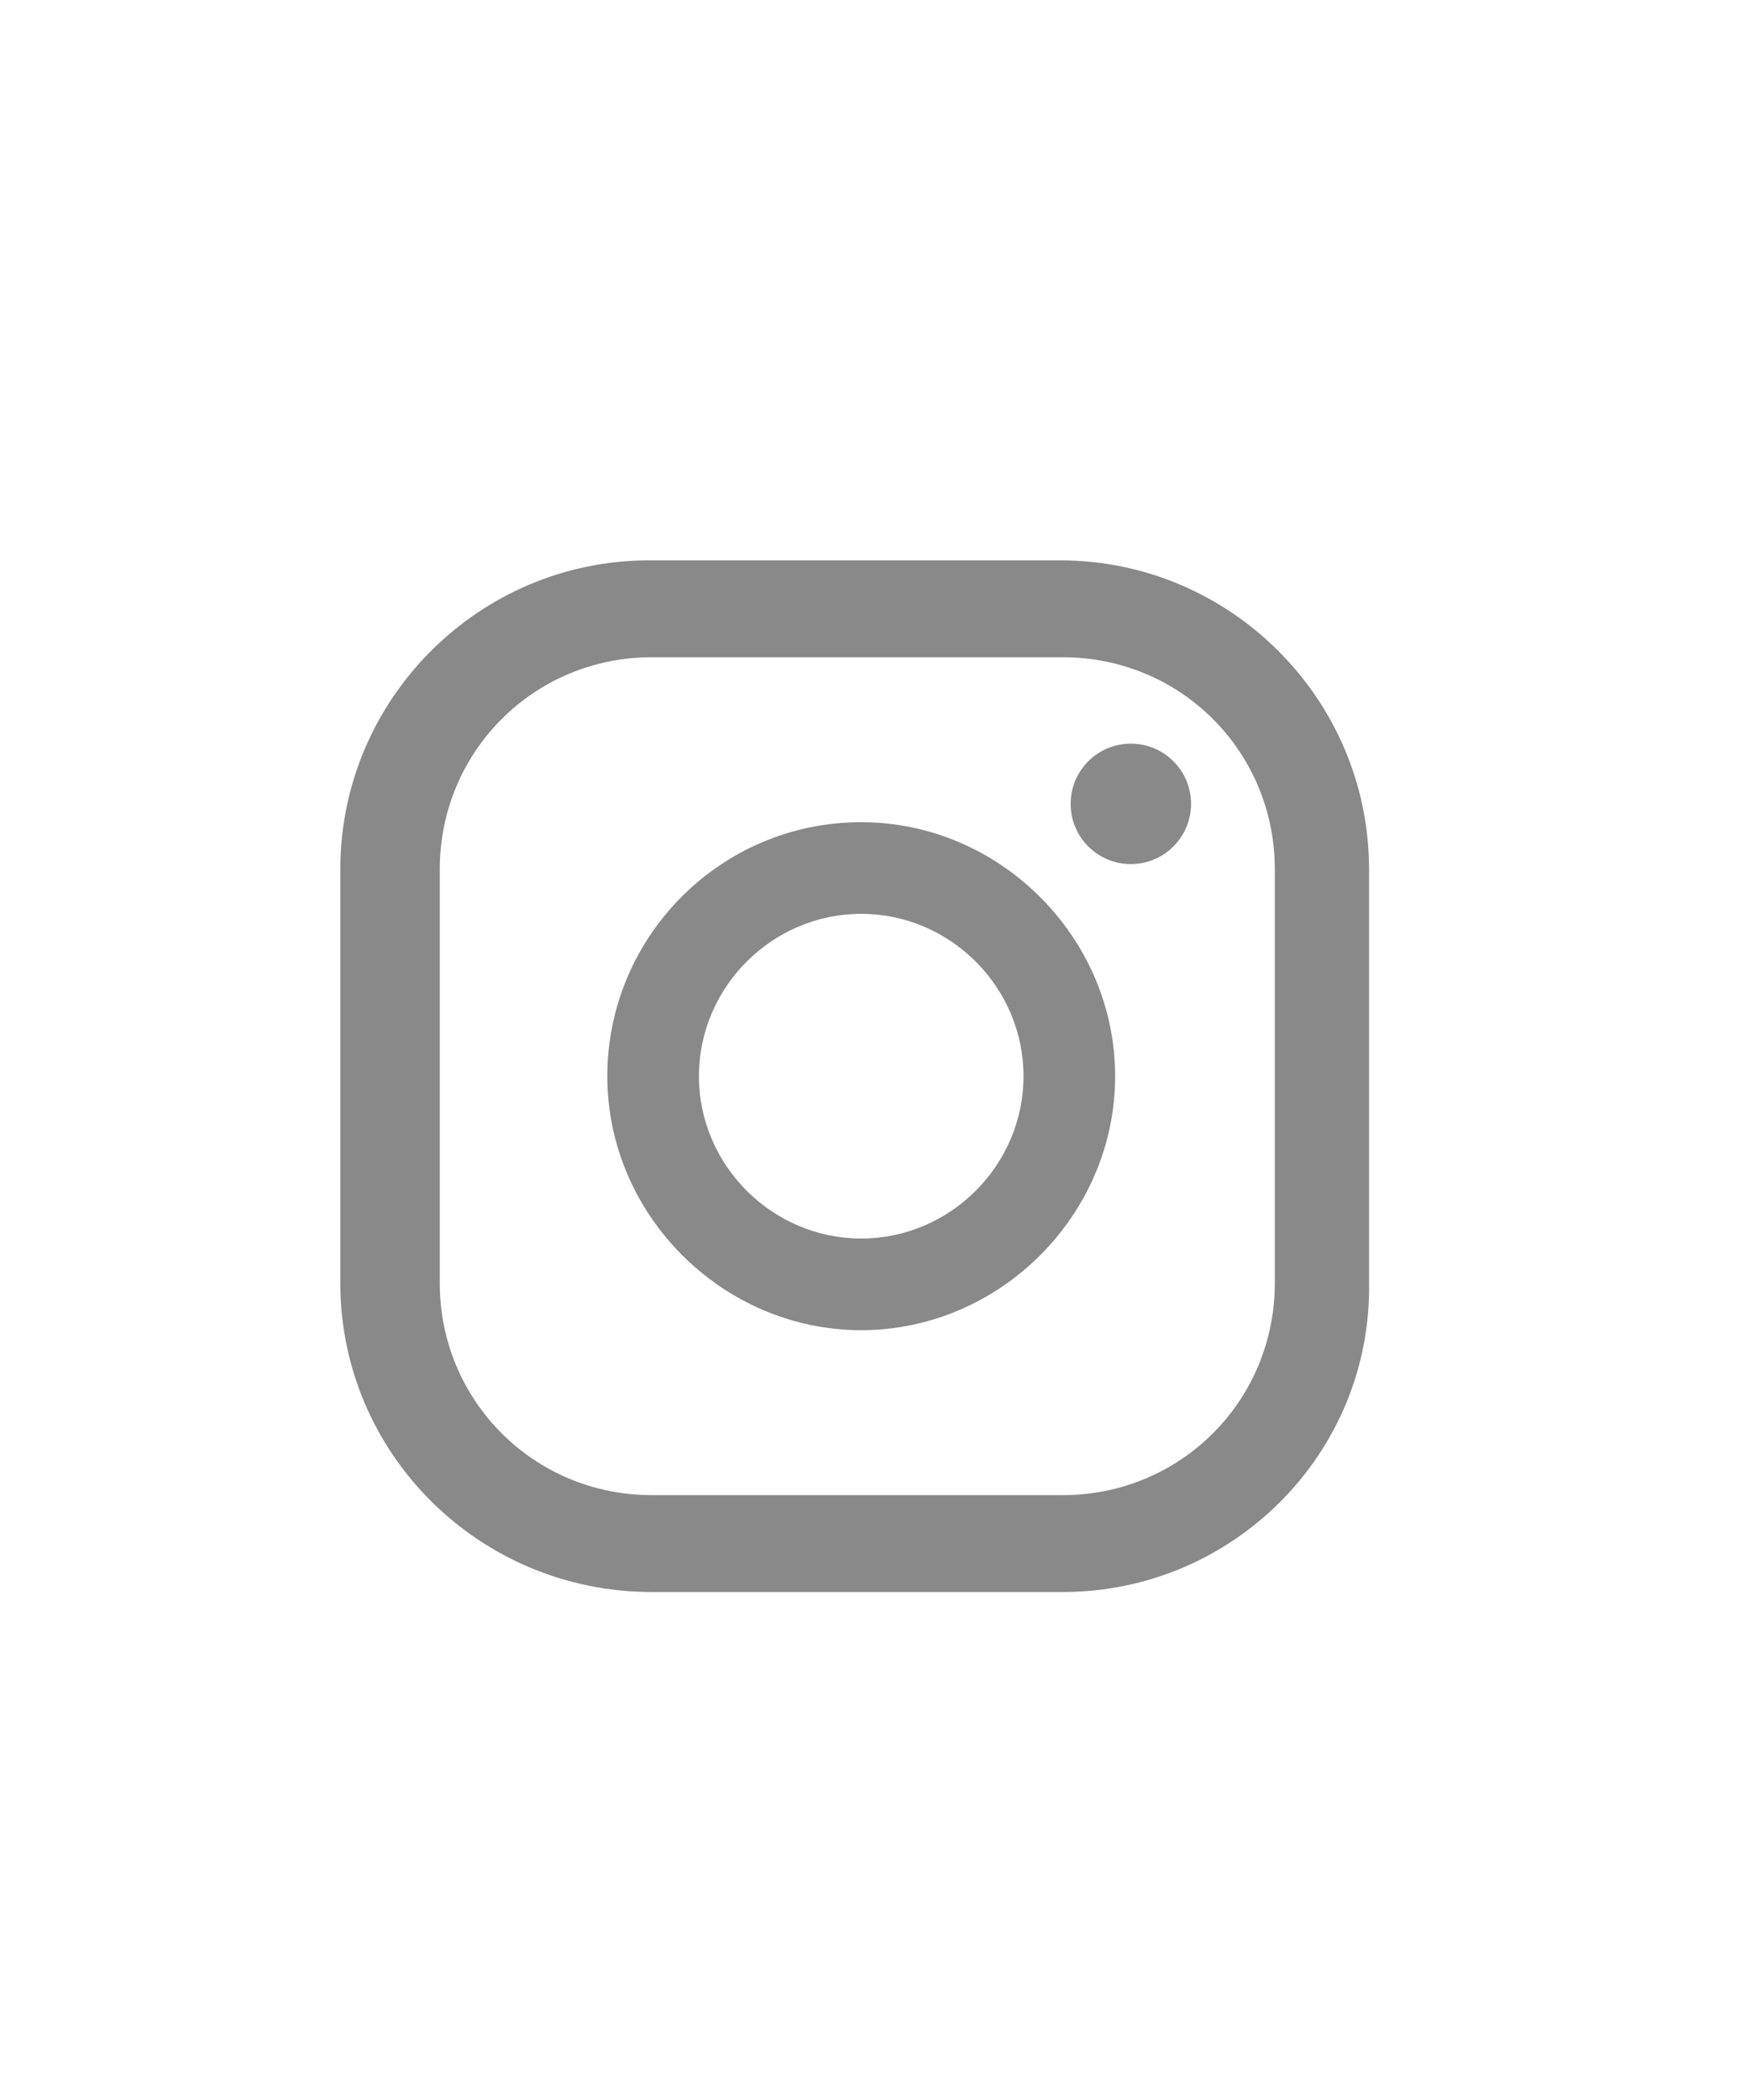
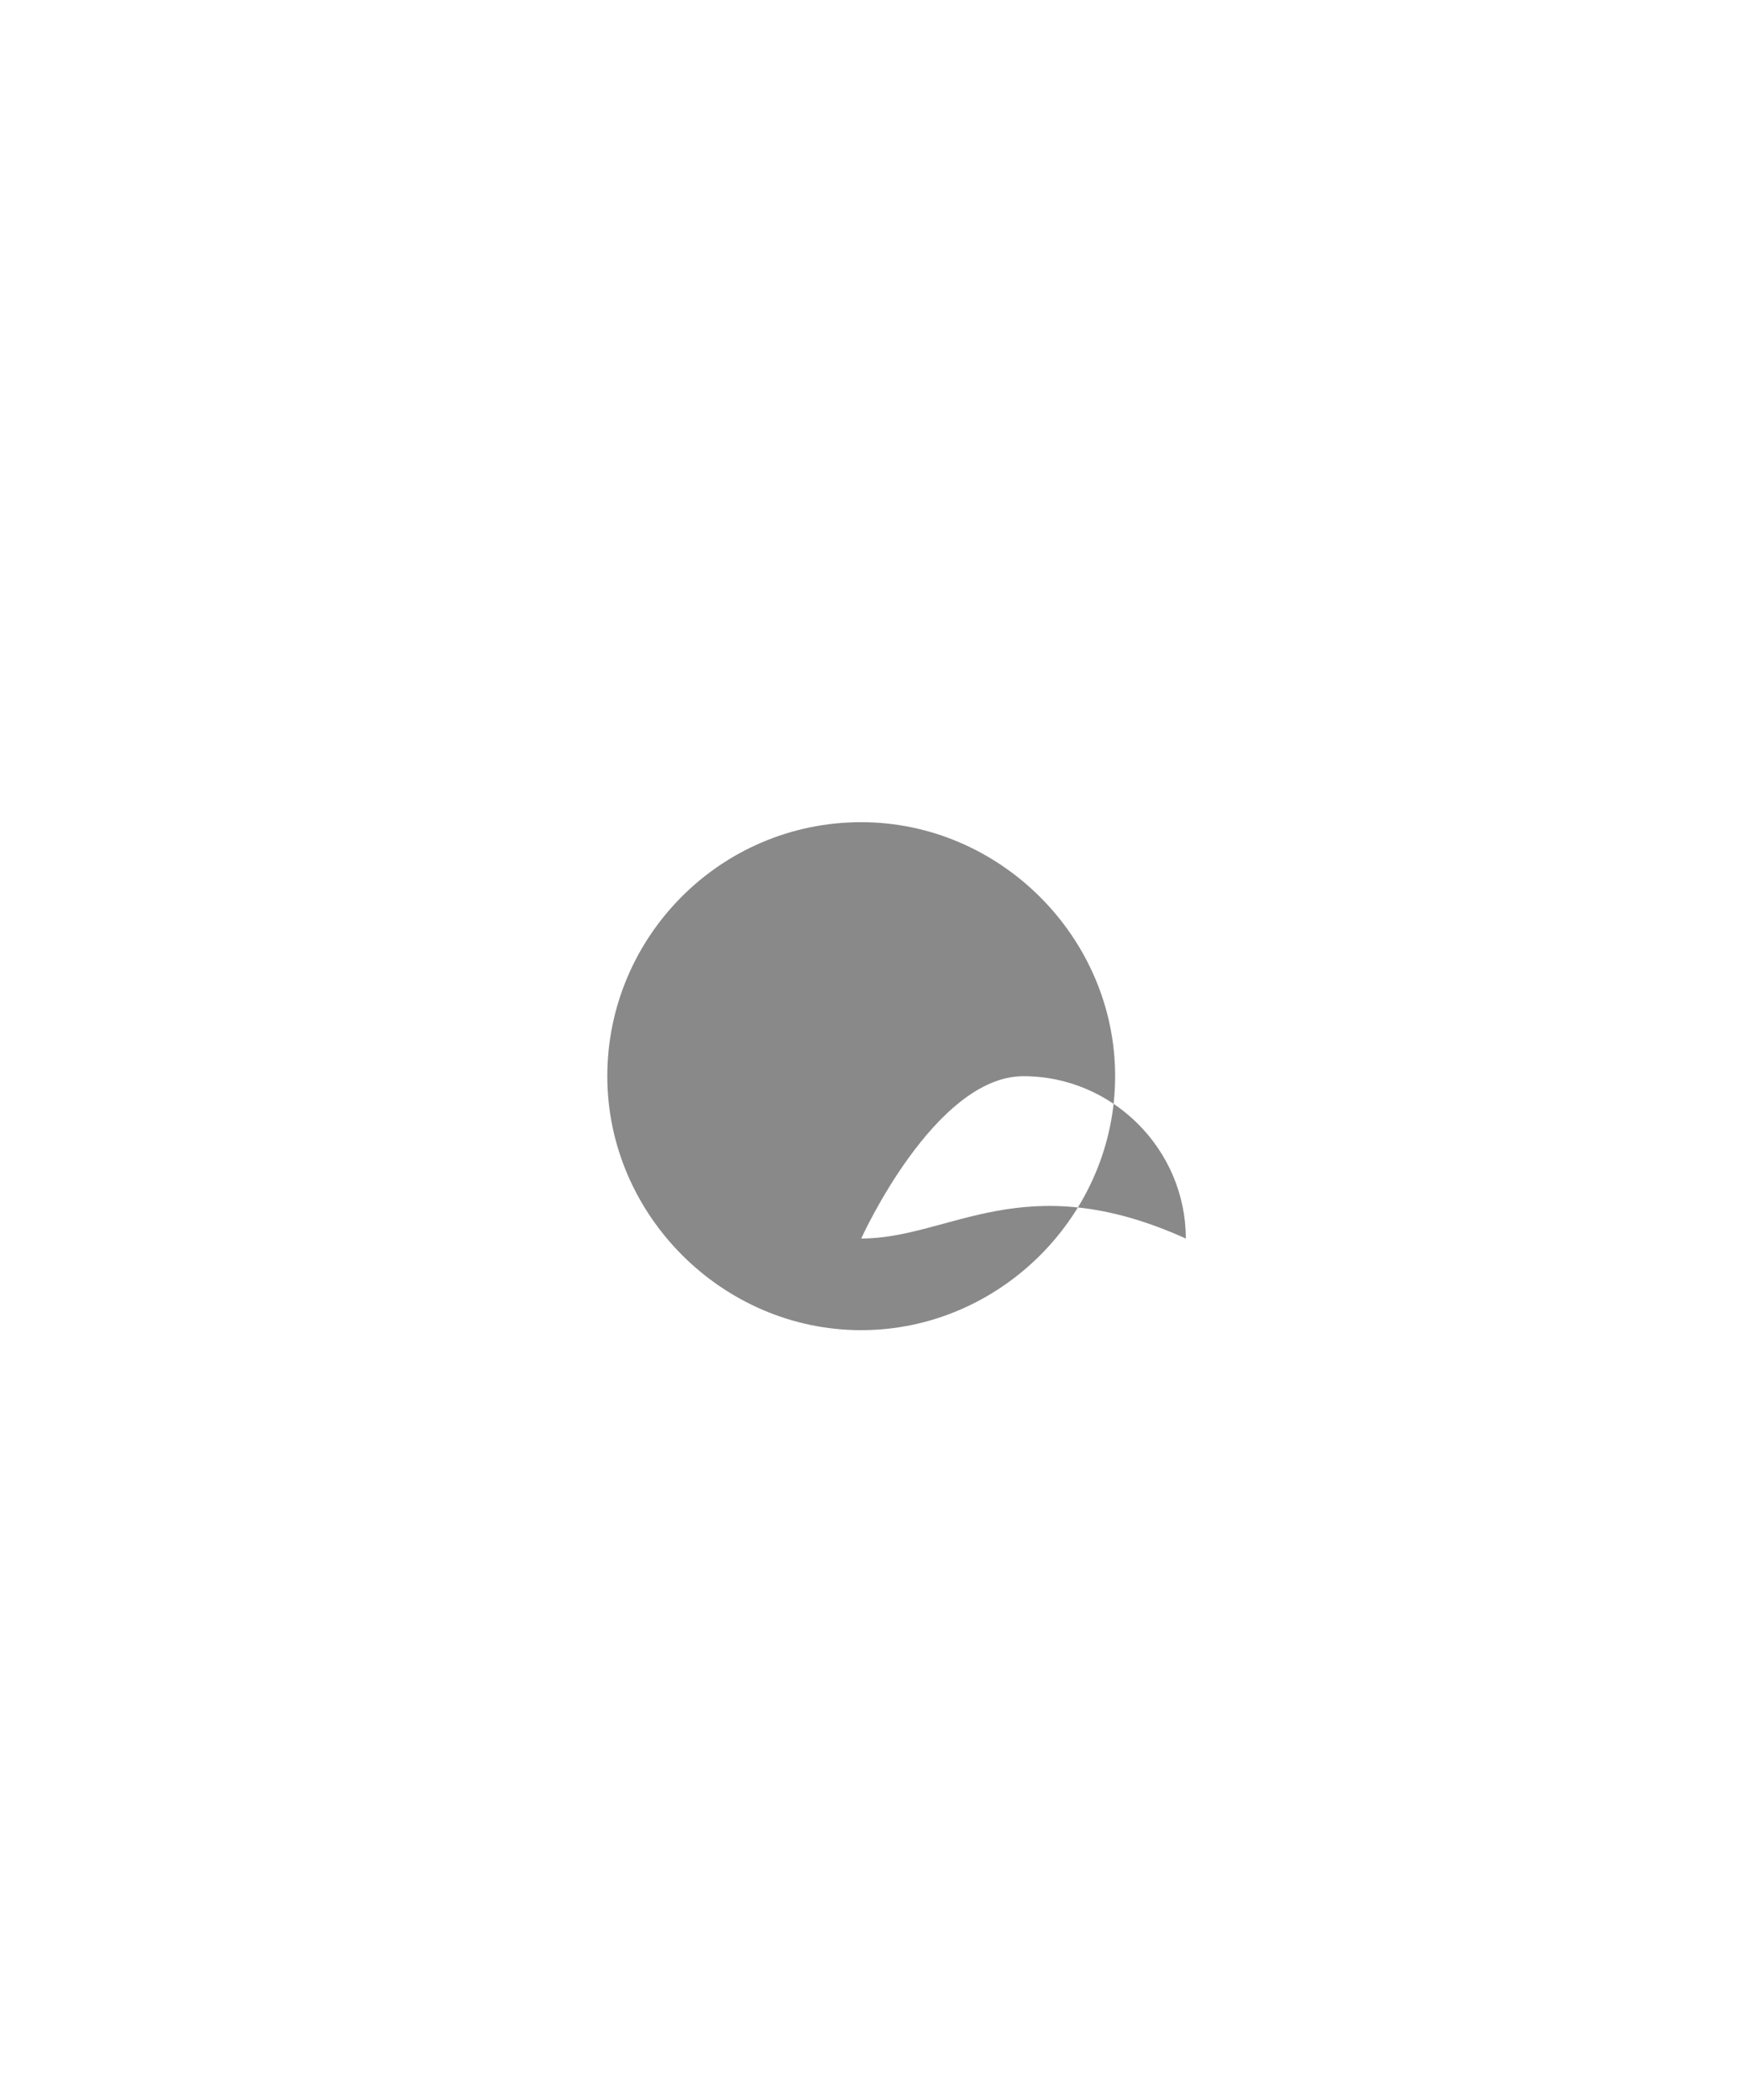
<svg xmlns="http://www.w3.org/2000/svg" version="1.1" id="レイヤー_1" x="0px" y="0px" viewBox="0 0 66.7 80.2" style="enable-background:new 0 0 66.7 80.2;" xml:space="preserve">
  <style type="text/css">
	.st0{fill:#898989;}
</style>
  <g>
-     <circle class="st0" cx="43.2" cy="30.7" r="2.3" />
-     <path class="st0" d="M32.9,31.4c-5.4,0-9.7,4.4-9.7,9.7s4.4,9.7,9.7,9.7s9.7-4.4,9.7-9.7S38.2,31.4,32.9,31.4z M32.9,47.3   c-3.4,0-6.2-2.8-6.2-6.2s2.8-6.2,6.2-6.2s6.2,2.8,6.2,6.2C39.1,44.5,36.3,47.3,32.9,47.3z" />
+     <path class="st0" d="M32.9,31.4c-5.4,0-9.7,4.4-9.7,9.7s4.4,9.7,9.7,9.7s9.7-4.4,9.7-9.7S38.2,31.4,32.9,31.4z M32.9,47.3   s2.8-6.2,6.2-6.2s6.2,2.8,6.2,6.2C39.1,44.5,36.3,47.3,32.9,47.3z" />
    <g>
-       <path class="st0" d="M40.6,60.8H24.9C18.3,60.8,13,55.5,13,49V33.2c0-6.5,5.3-11.8,11.8-11.8h15.7c6.5,0,11.8,5.3,11.8,11.8V49    C52.4,55.5,47.1,60.8,40.6,60.8z M24.9,25.1c-4.5,0-8.1,3.6-8.1,8.1V49c0,4.5,3.6,8.1,8.1,8.1h15.7c4.5,0,8.1-3.6,8.1-8.1V33.2    c0-4.5-3.6-8.1-8.1-8.1H24.9z" />
-     </g>
+       </g>
  </g>
</svg>